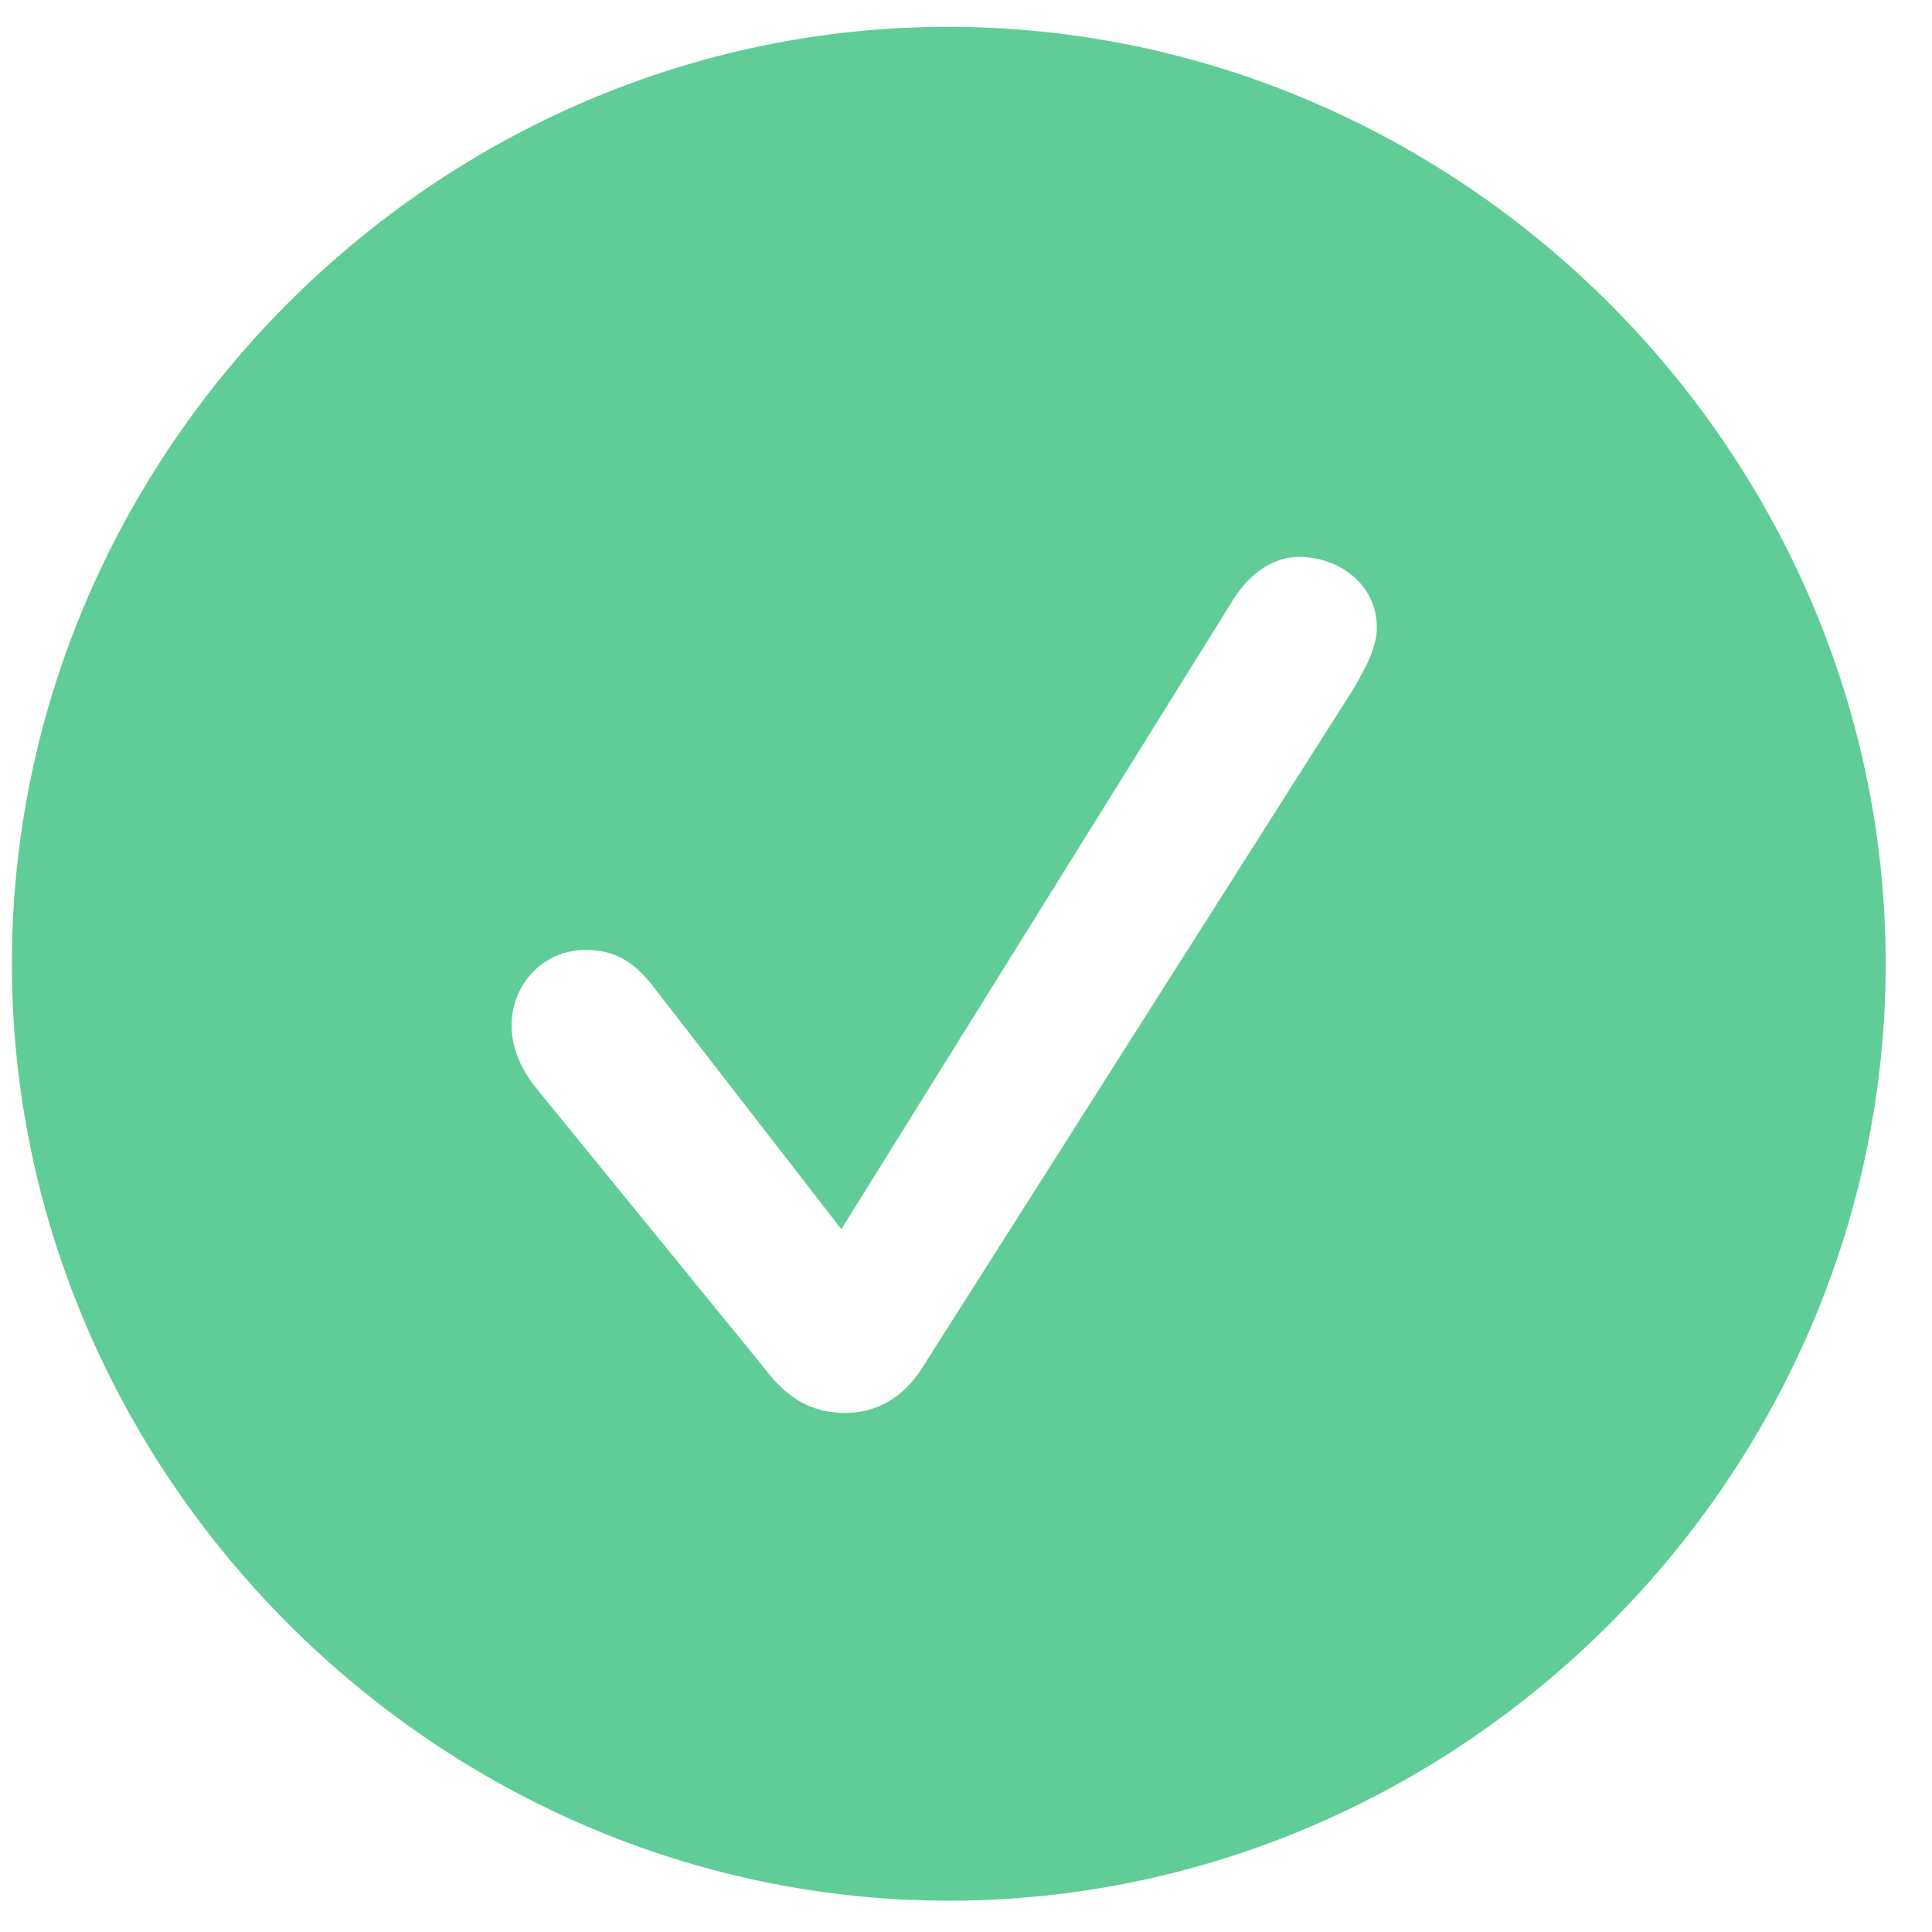
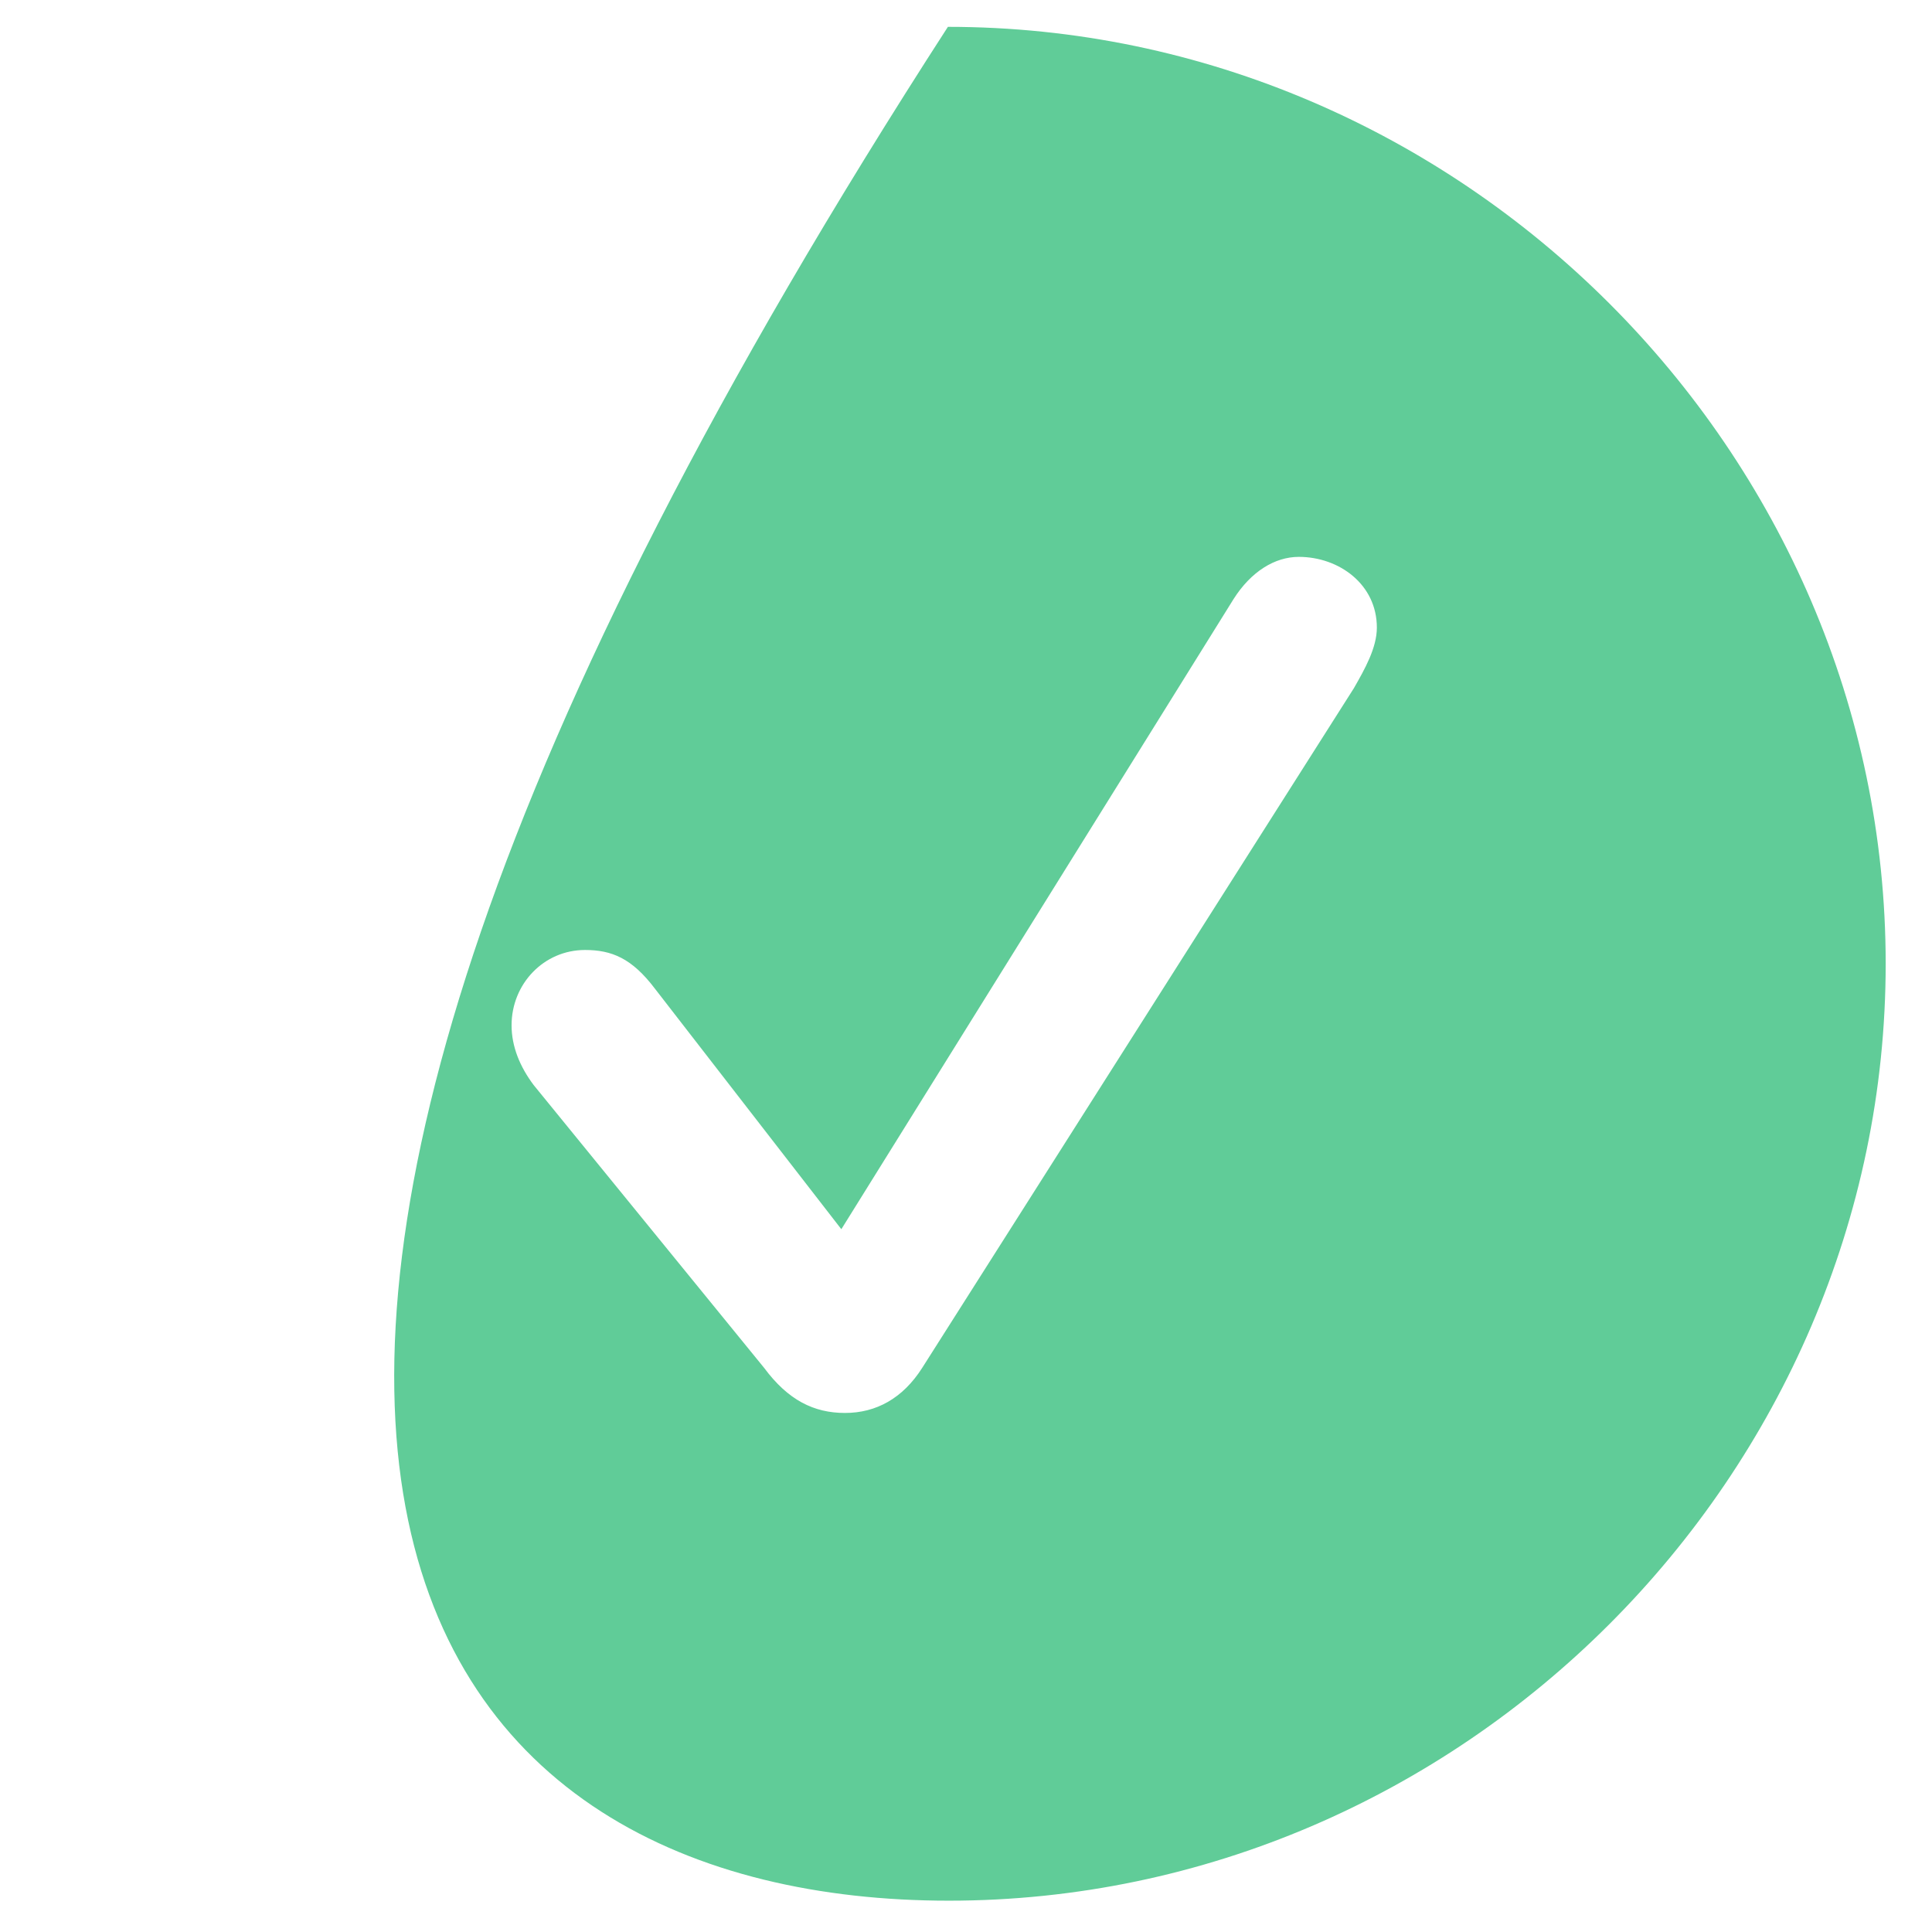
<svg xmlns="http://www.w3.org/2000/svg" width="38" height="38" viewBox="0 0 38 38" fill="none">
-   <path d="M18.662 37.384C28.743 37.384 37.089 29.019 37.089 18.956C37.089 8.875 28.725 0.528 18.644 0.528C8.581 0.528 0.234 8.875 0.234 18.956C0.234 29.019 8.599 37.384 18.662 37.384ZM16.62 27.791C16.006 27.791 15.5 27.538 15.03 26.905L10.496 21.341C10.225 20.98 10.062 20.582 10.062 20.166C10.062 19.354 10.694 18.685 11.507 18.685C12.031 18.685 12.429 18.848 12.88 19.444L16.548 24.177L24.262 11.784C24.605 11.242 25.075 10.953 25.545 10.953C26.34 10.953 27.081 11.495 27.081 12.344C27.081 12.741 26.846 13.157 26.629 13.536L18.138 26.905C17.758 27.502 17.234 27.791 16.62 27.791Z" fill="#60CC98" />
+   <path d="M18.662 37.384C28.743 37.384 37.089 29.019 37.089 18.956C37.089 8.875 28.725 0.528 18.644 0.528C0.234 29.019 8.599 37.384 18.662 37.384ZM16.62 27.791C16.006 27.791 15.5 27.538 15.03 26.905L10.496 21.341C10.225 20.98 10.062 20.582 10.062 20.166C10.062 19.354 10.694 18.685 11.507 18.685C12.031 18.685 12.429 18.848 12.88 19.444L16.548 24.177L24.262 11.784C24.605 11.242 25.075 10.953 25.545 10.953C26.34 10.953 27.081 11.495 27.081 12.344C27.081 12.741 26.846 13.157 26.629 13.536L18.138 26.905C17.758 27.502 17.234 27.791 16.62 27.791Z" fill="#60CC98" />
</svg>